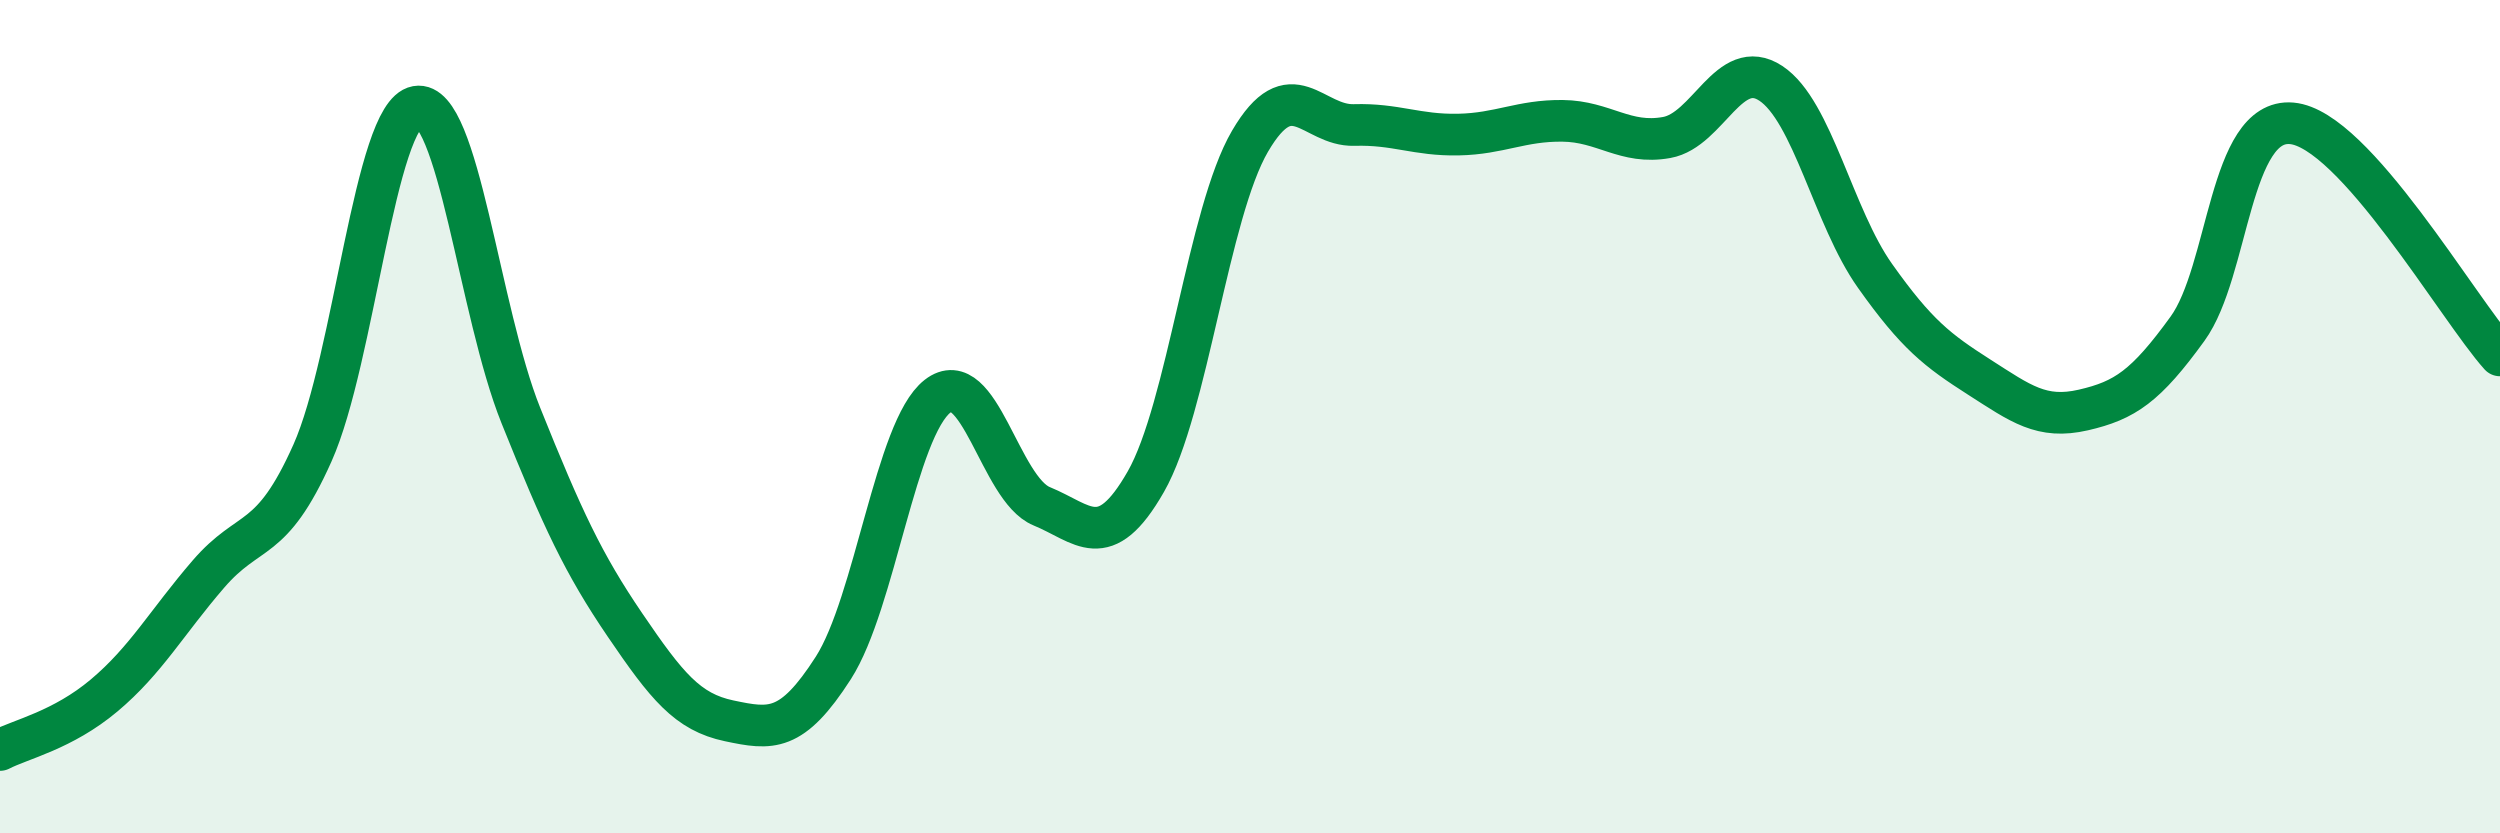
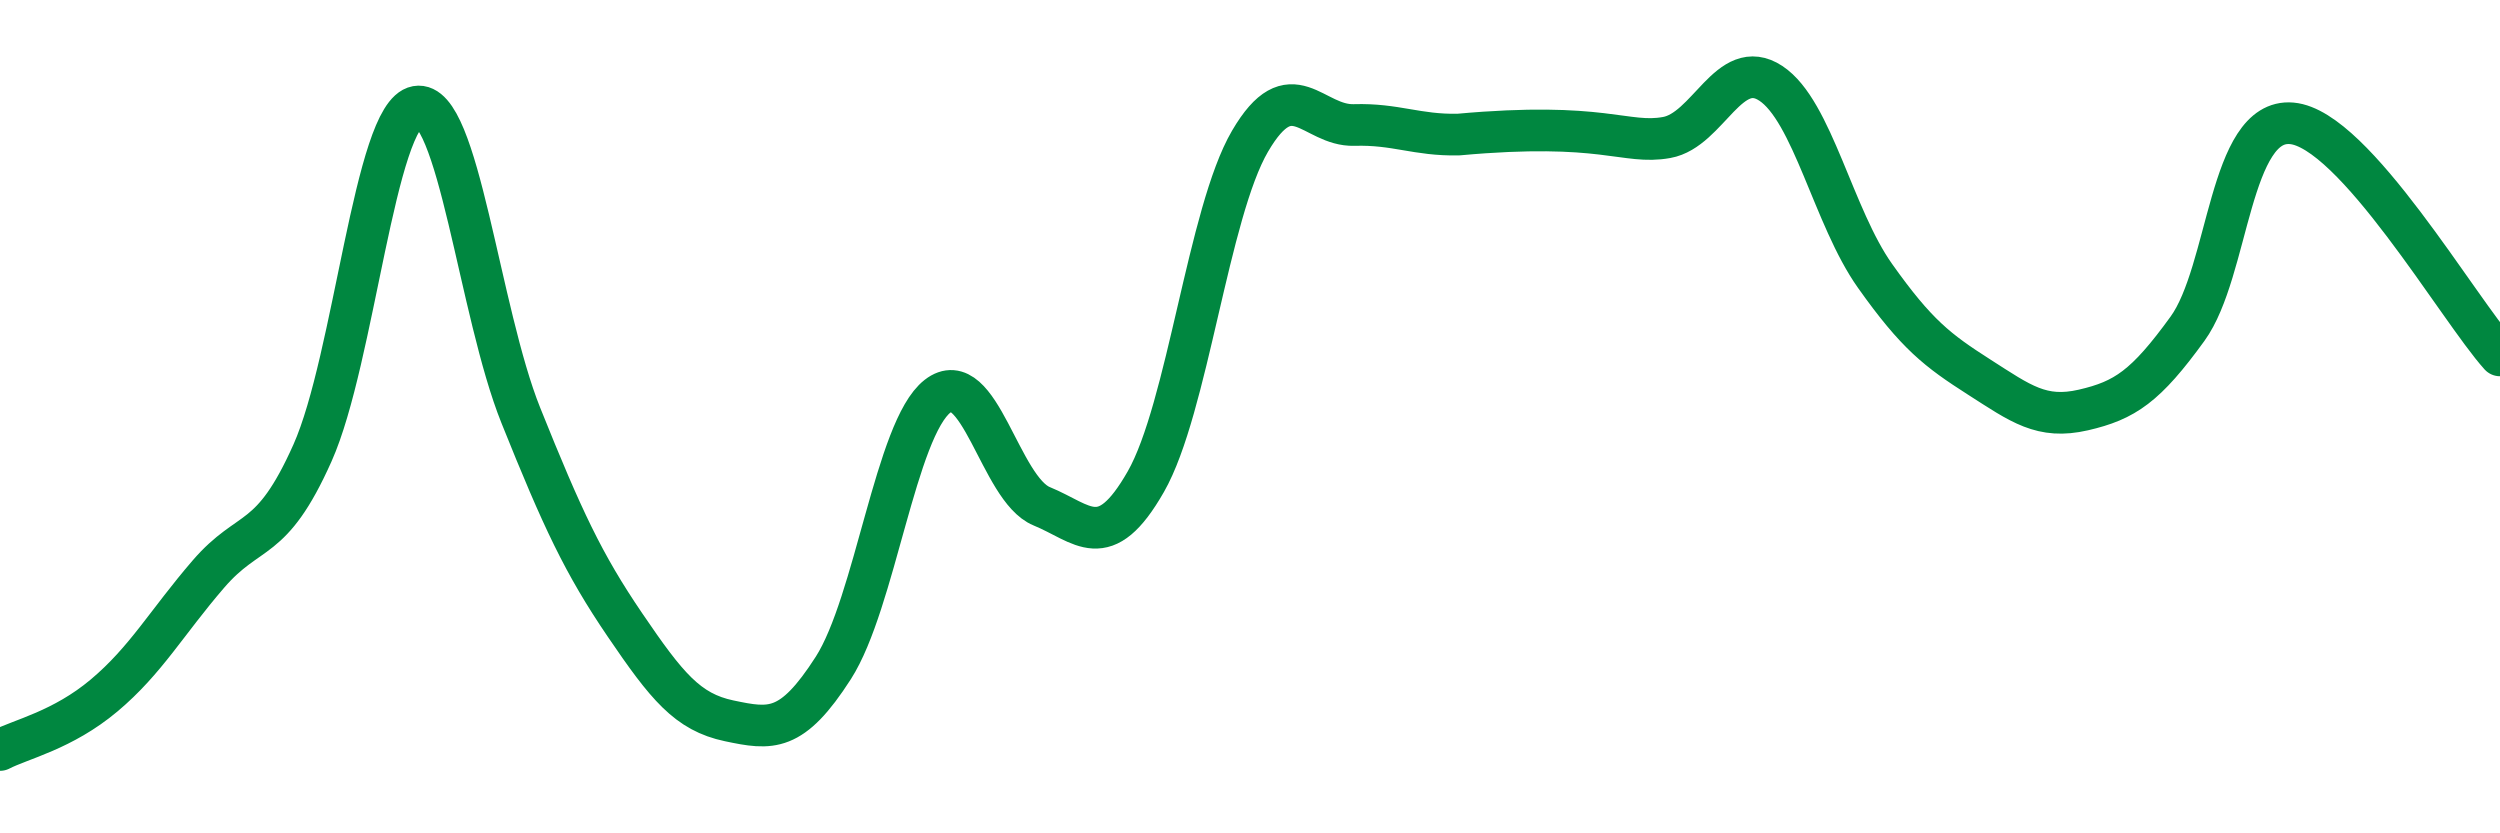
<svg xmlns="http://www.w3.org/2000/svg" width="60" height="20" viewBox="0 0 60 20">
-   <path d="M 0,18 C 0.5,17.74 1.5,17.53 2.5,16.69 C 3.5,15.85 4,14.94 5,13.78 C 6,12.62 6.5,13.11 7.5,10.87 C 8.5,8.63 9,2.74 10,2.56 C 11,2.38 11.5,7.48 12.5,9.97 C 13.5,12.46 14,13.53 15,15 C 16,16.47 16.5,17.09 17.5,17.3 C 18.5,17.51 19,17.59 20,16.03 C 21,14.47 21.5,10.29 22.5,9.51 C 23.5,8.73 24,11.74 25,12.15 C 26,12.56 26.5,13.31 27.5,11.56 C 28.5,9.81 29,5.1 30,3.39 C 31,1.68 31.5,3.03 32.5,3 C 33.5,2.97 34,3.25 35,3.23 C 36,3.21 36.5,2.89 37.5,2.9 C 38.5,2.91 39,3.48 40,3.3 C 41,3.12 41.5,1.34 42.5,2 C 43.5,2.66 44,5.21 45,6.62 C 46,8.03 46.5,8.41 47.5,9.05 C 48.5,9.69 49,10.07 50,9.84 C 51,9.61 51.5,9.27 52.5,7.89 C 53.5,6.51 53.5,2.83 55,2.96 C 56.5,3.09 59,7.42 60,8.53L60 20L0 20Z" fill="#008740" opacity="0.1" stroke-linecap="round" stroke-linejoin="round" />
-   <path d="M 0,18 C 0.5,17.74 1.5,17.53 2.5,16.69 C 3.5,15.85 4,14.94 5,13.78 C 6,12.62 6.5,13.11 7.5,10.87 C 8.5,8.63 9,2.74 10,2.56 C 11,2.38 11.5,7.48 12.5,9.97 C 13.5,12.46 14,13.53 15,15 C 16,16.47 16.5,17.09 17.5,17.3 C 18.5,17.51 19,17.59 20,16.03 C 21,14.47 21.5,10.29 22.5,9.51 C 23.5,8.73 24,11.74 25,12.15 C 26,12.56 26.5,13.31 27.5,11.56 C 28.5,9.81 29,5.1 30,3.39 C 31,1.68 31.5,3.03 32.5,3 C 33.5,2.97 34,3.25 35,3.23 C 36,3.21 36.5,2.89 37.5,2.9 C 38.5,2.91 39,3.48 40,3.3 C 41,3.12 41.5,1.34 42.5,2 C 43.5,2.66 44,5.21 45,6.62 C 46,8.03 46.5,8.41 47.5,9.05 C 48.5,9.69 49,10.07 50,9.84 C 51,9.61 51.5,9.27 52.5,7.89 C 53.5,6.51 53.5,2.83 55,2.96 C 56.5,3.09 59,7.42 60,8.53" stroke="#008740" stroke-width="1" fill="none" stroke-linecap="round" stroke-linejoin="round" />
+   <path d="M 0,18 C 0.5,17.74 1.5,17.53 2.5,16.69 C 3.5,15.85 4,14.94 5,13.78 C 6,12.62 6.5,13.11 7.5,10.87 C 8.5,8.63 9,2.74 10,2.56 C 11,2.38 11.5,7.48 12.5,9.97 C 13.5,12.46 14,13.53 15,15 C 16,16.47 16.5,17.09 17.5,17.3 C 18.5,17.51 19,17.59 20,16.03 C 21,14.47 21.5,10.29 22.5,9.51 C 23.5,8.73 24,11.74 25,12.15 C 26,12.56 26.5,13.31 27.5,11.56 C 28.5,9.81 29,5.1 30,3.39 C 31,1.68 31.5,3.03 32.5,3 C 33.5,2.97 34,3.25 35,3.23 C 38.5,2.91 39,3.48 40,3.3 C 41,3.12 41.5,1.34 42.5,2 C 43.5,2.66 44,5.21 45,6.62 C 46,8.03 46.5,8.41 47.5,9.05 C 48.5,9.69 49,10.07 50,9.84 C 51,9.61 51.5,9.27 52.5,7.89 C 53.5,6.51 53.5,2.83 55,2.96 C 56.5,3.09 59,7.42 60,8.53" stroke="#008740" stroke-width="1" fill="none" stroke-linecap="round" stroke-linejoin="round" />
</svg>